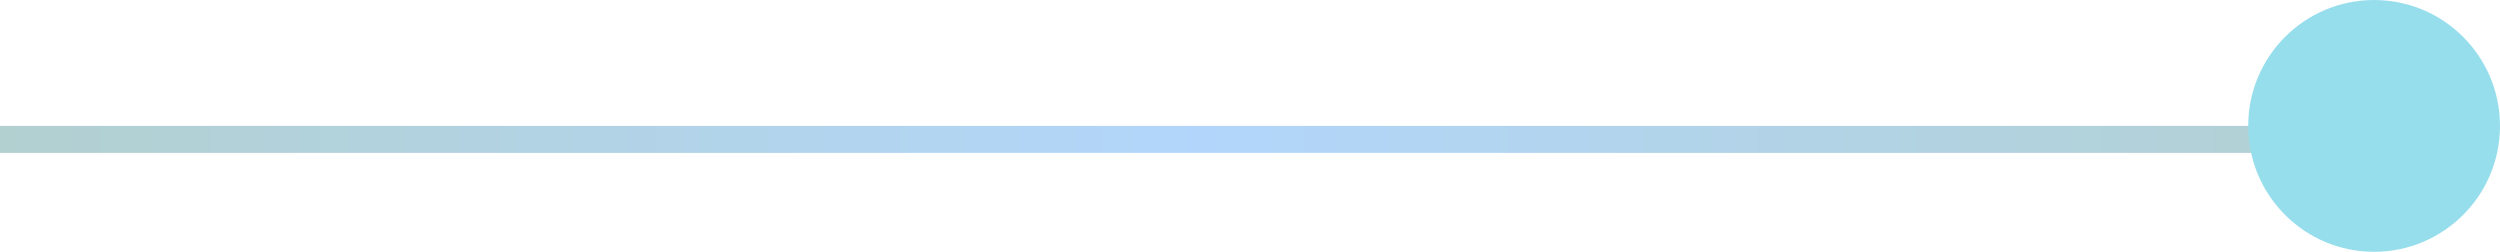
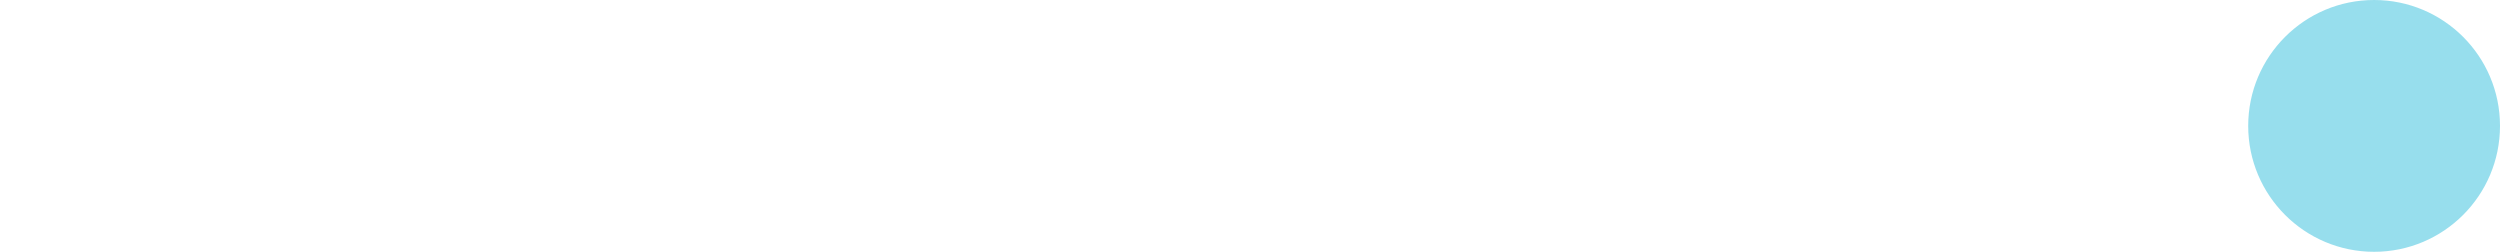
<svg xmlns="http://www.w3.org/2000/svg" width="139" height="14" viewBox="0 0 139 14" fill="none">
-   <line x1="135" y1="7.75" x2="8.34467e-07" y2="7.75" stroke="url(#paint0_linear_209_2516)" stroke-width="1.5" />
  <circle cx="132" cy="7" r="6.5" fill="#97DEED" stroke="#97DEED" />
  <defs>
    <linearGradient id="paint0_linear_209_2516" x1="135" y1="6.5" x2="8.34467e-07" y2="6.5" gradientUnits="userSpaceOnUse">
      <stop stop-color="#B2D0D0" />
      <stop offset="0.505" stop-color="#B2D6FB" />
      <stop offset="1" stop-color="#B2D0D0" />
    </linearGradient>
  </defs>
</svg>